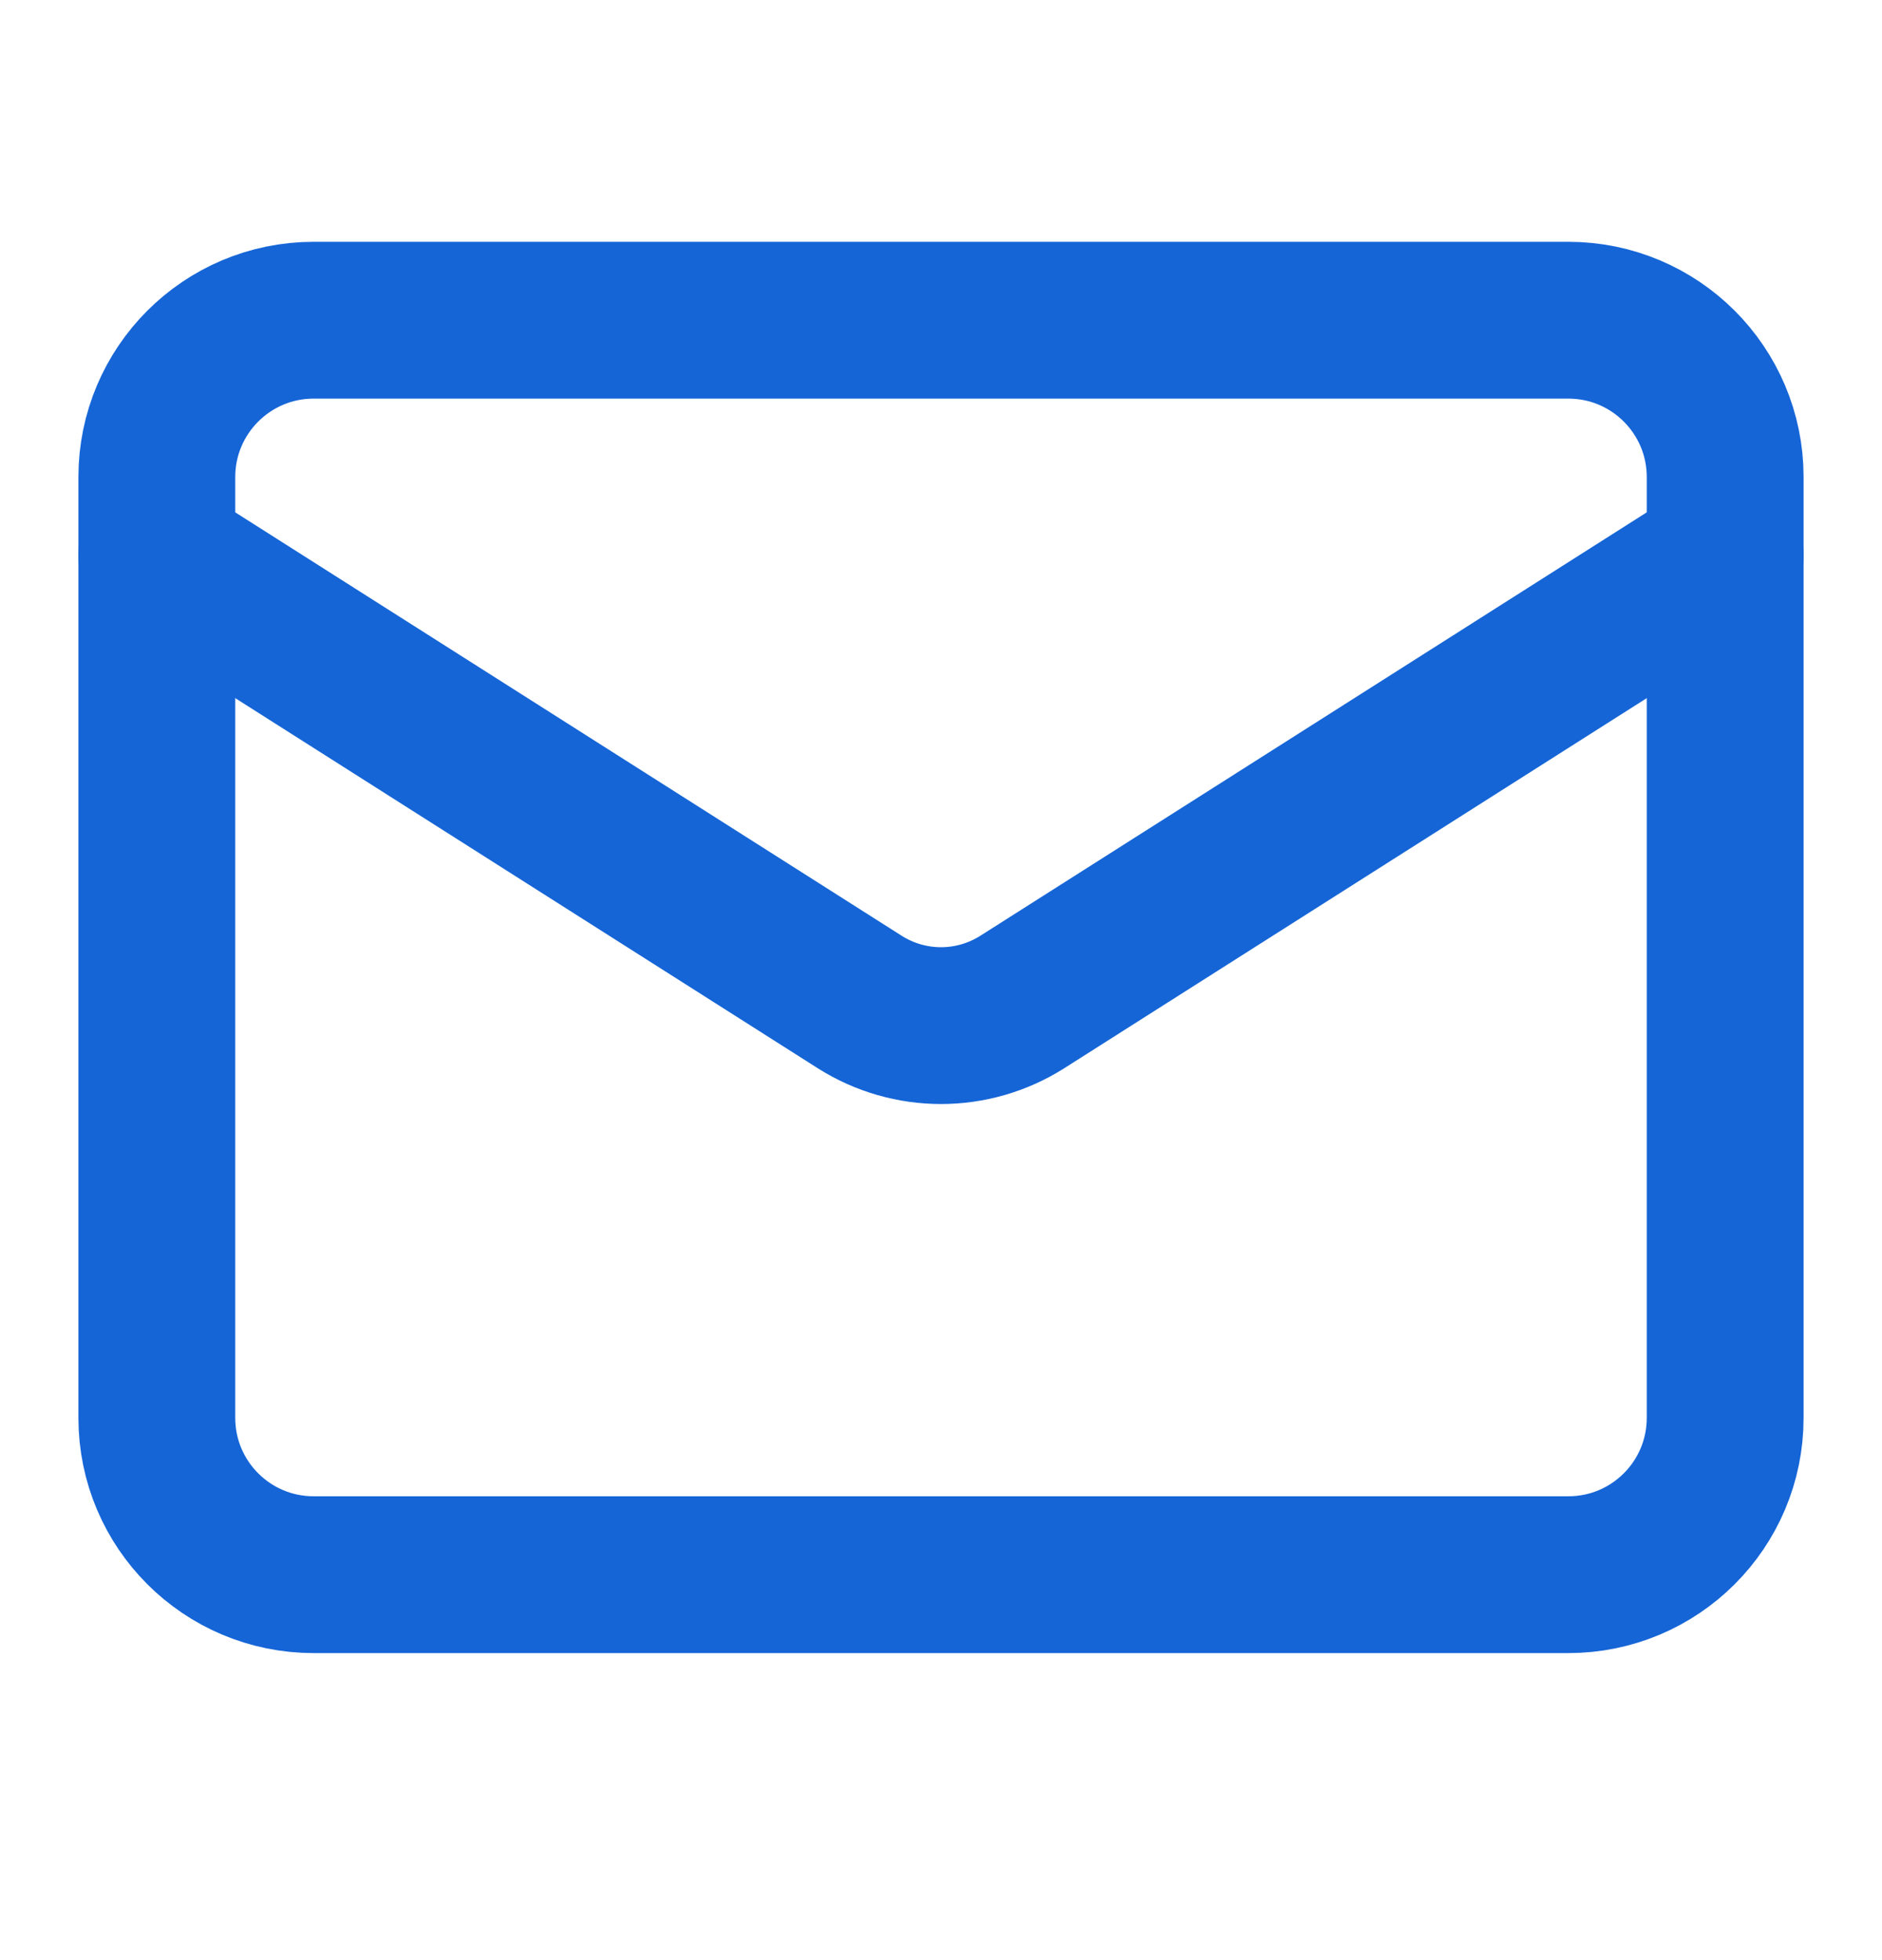
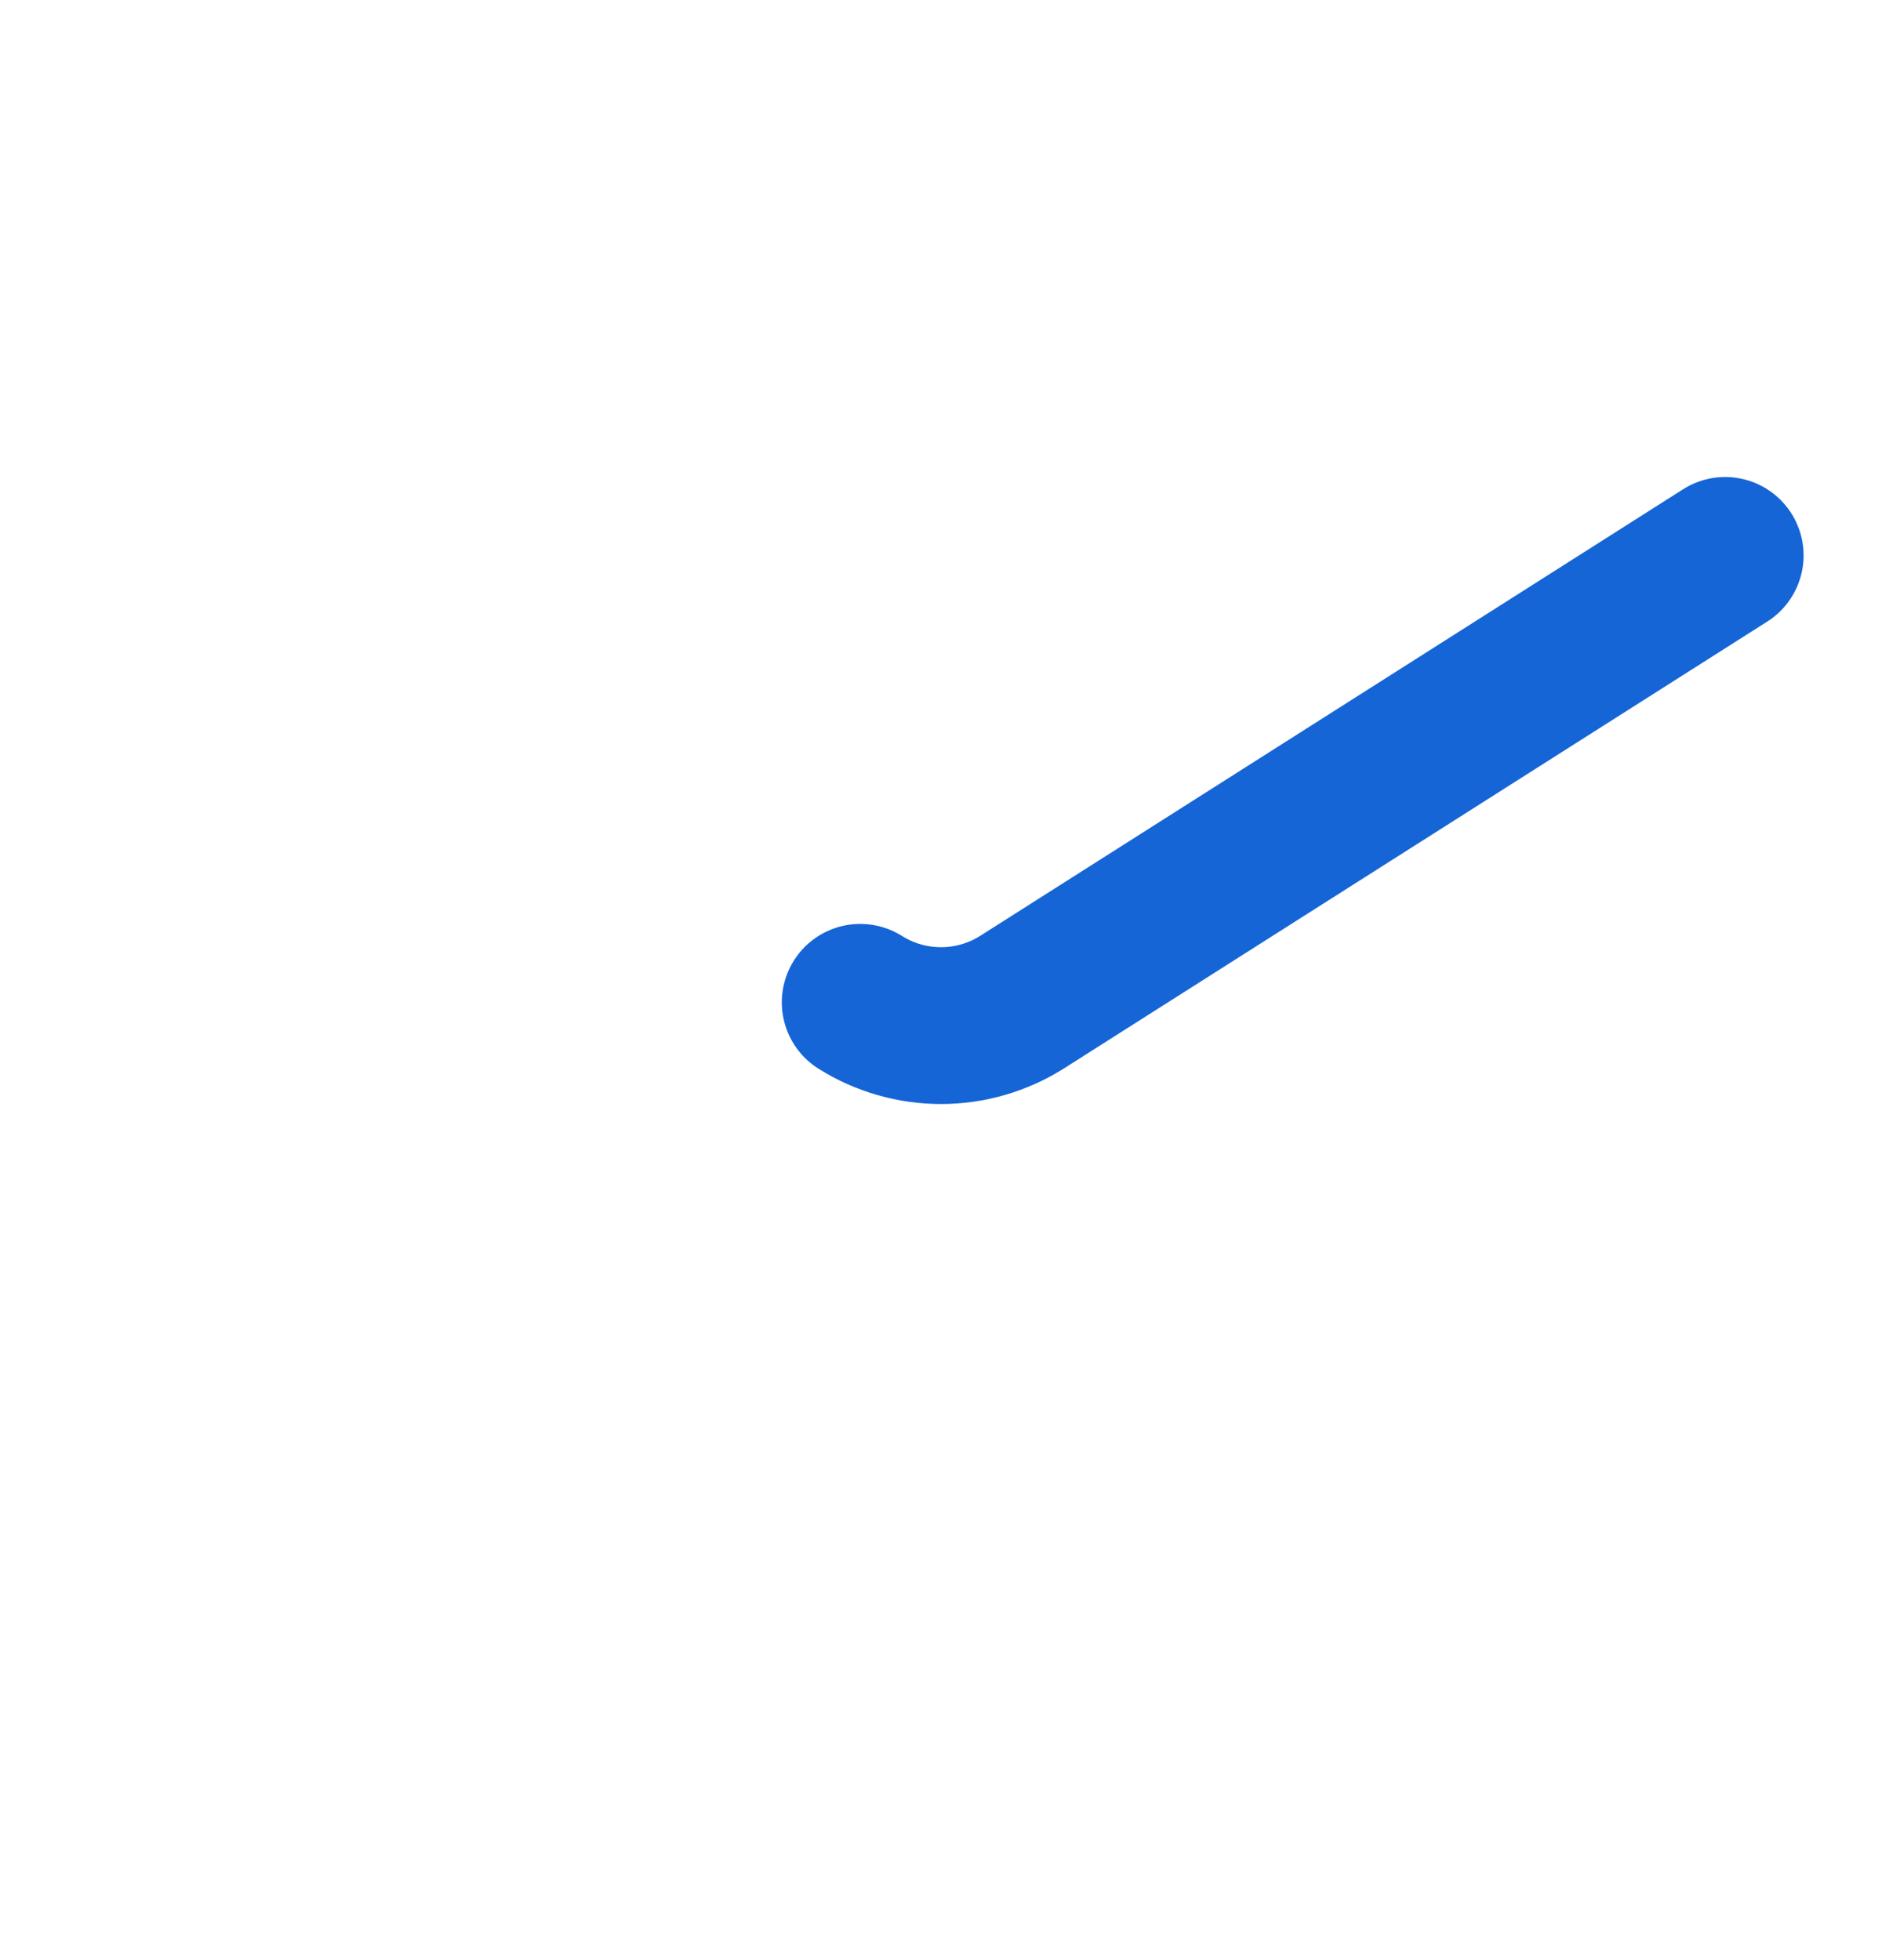
<svg xmlns="http://www.w3.org/2000/svg" width="24" height="25" viewBox="0 0 24 25" fill="none">
-   <path d="M20 4.084H4C2.895 4.084 2 4.98 2 6.084V18.084C2 19.189 2.895 20.084 4 20.084H20C21.105 20.084 22 19.189 22 18.084V6.084C22 4.98 21.105 4.084 20 4.084Z" stroke="#1565D7" stroke-width="2" stroke-linecap="round" stroke-linejoin="round" />
-   <path d="M22 7.084L13.03 12.784C12.721 12.978 12.364 13.081 12 13.081C11.636 13.081 11.279 12.978 10.97 12.784L2 7.084" stroke="#1565D7" stroke-width="2" stroke-linecap="round" stroke-linejoin="round" />
+   <path d="M22 7.084L13.03 12.784C12.721 12.978 12.364 13.081 12 13.081C11.636 13.081 11.279 12.978 10.97 12.784" stroke="#1565D7" stroke-width="2" stroke-linecap="round" stroke-linejoin="round" />
</svg>